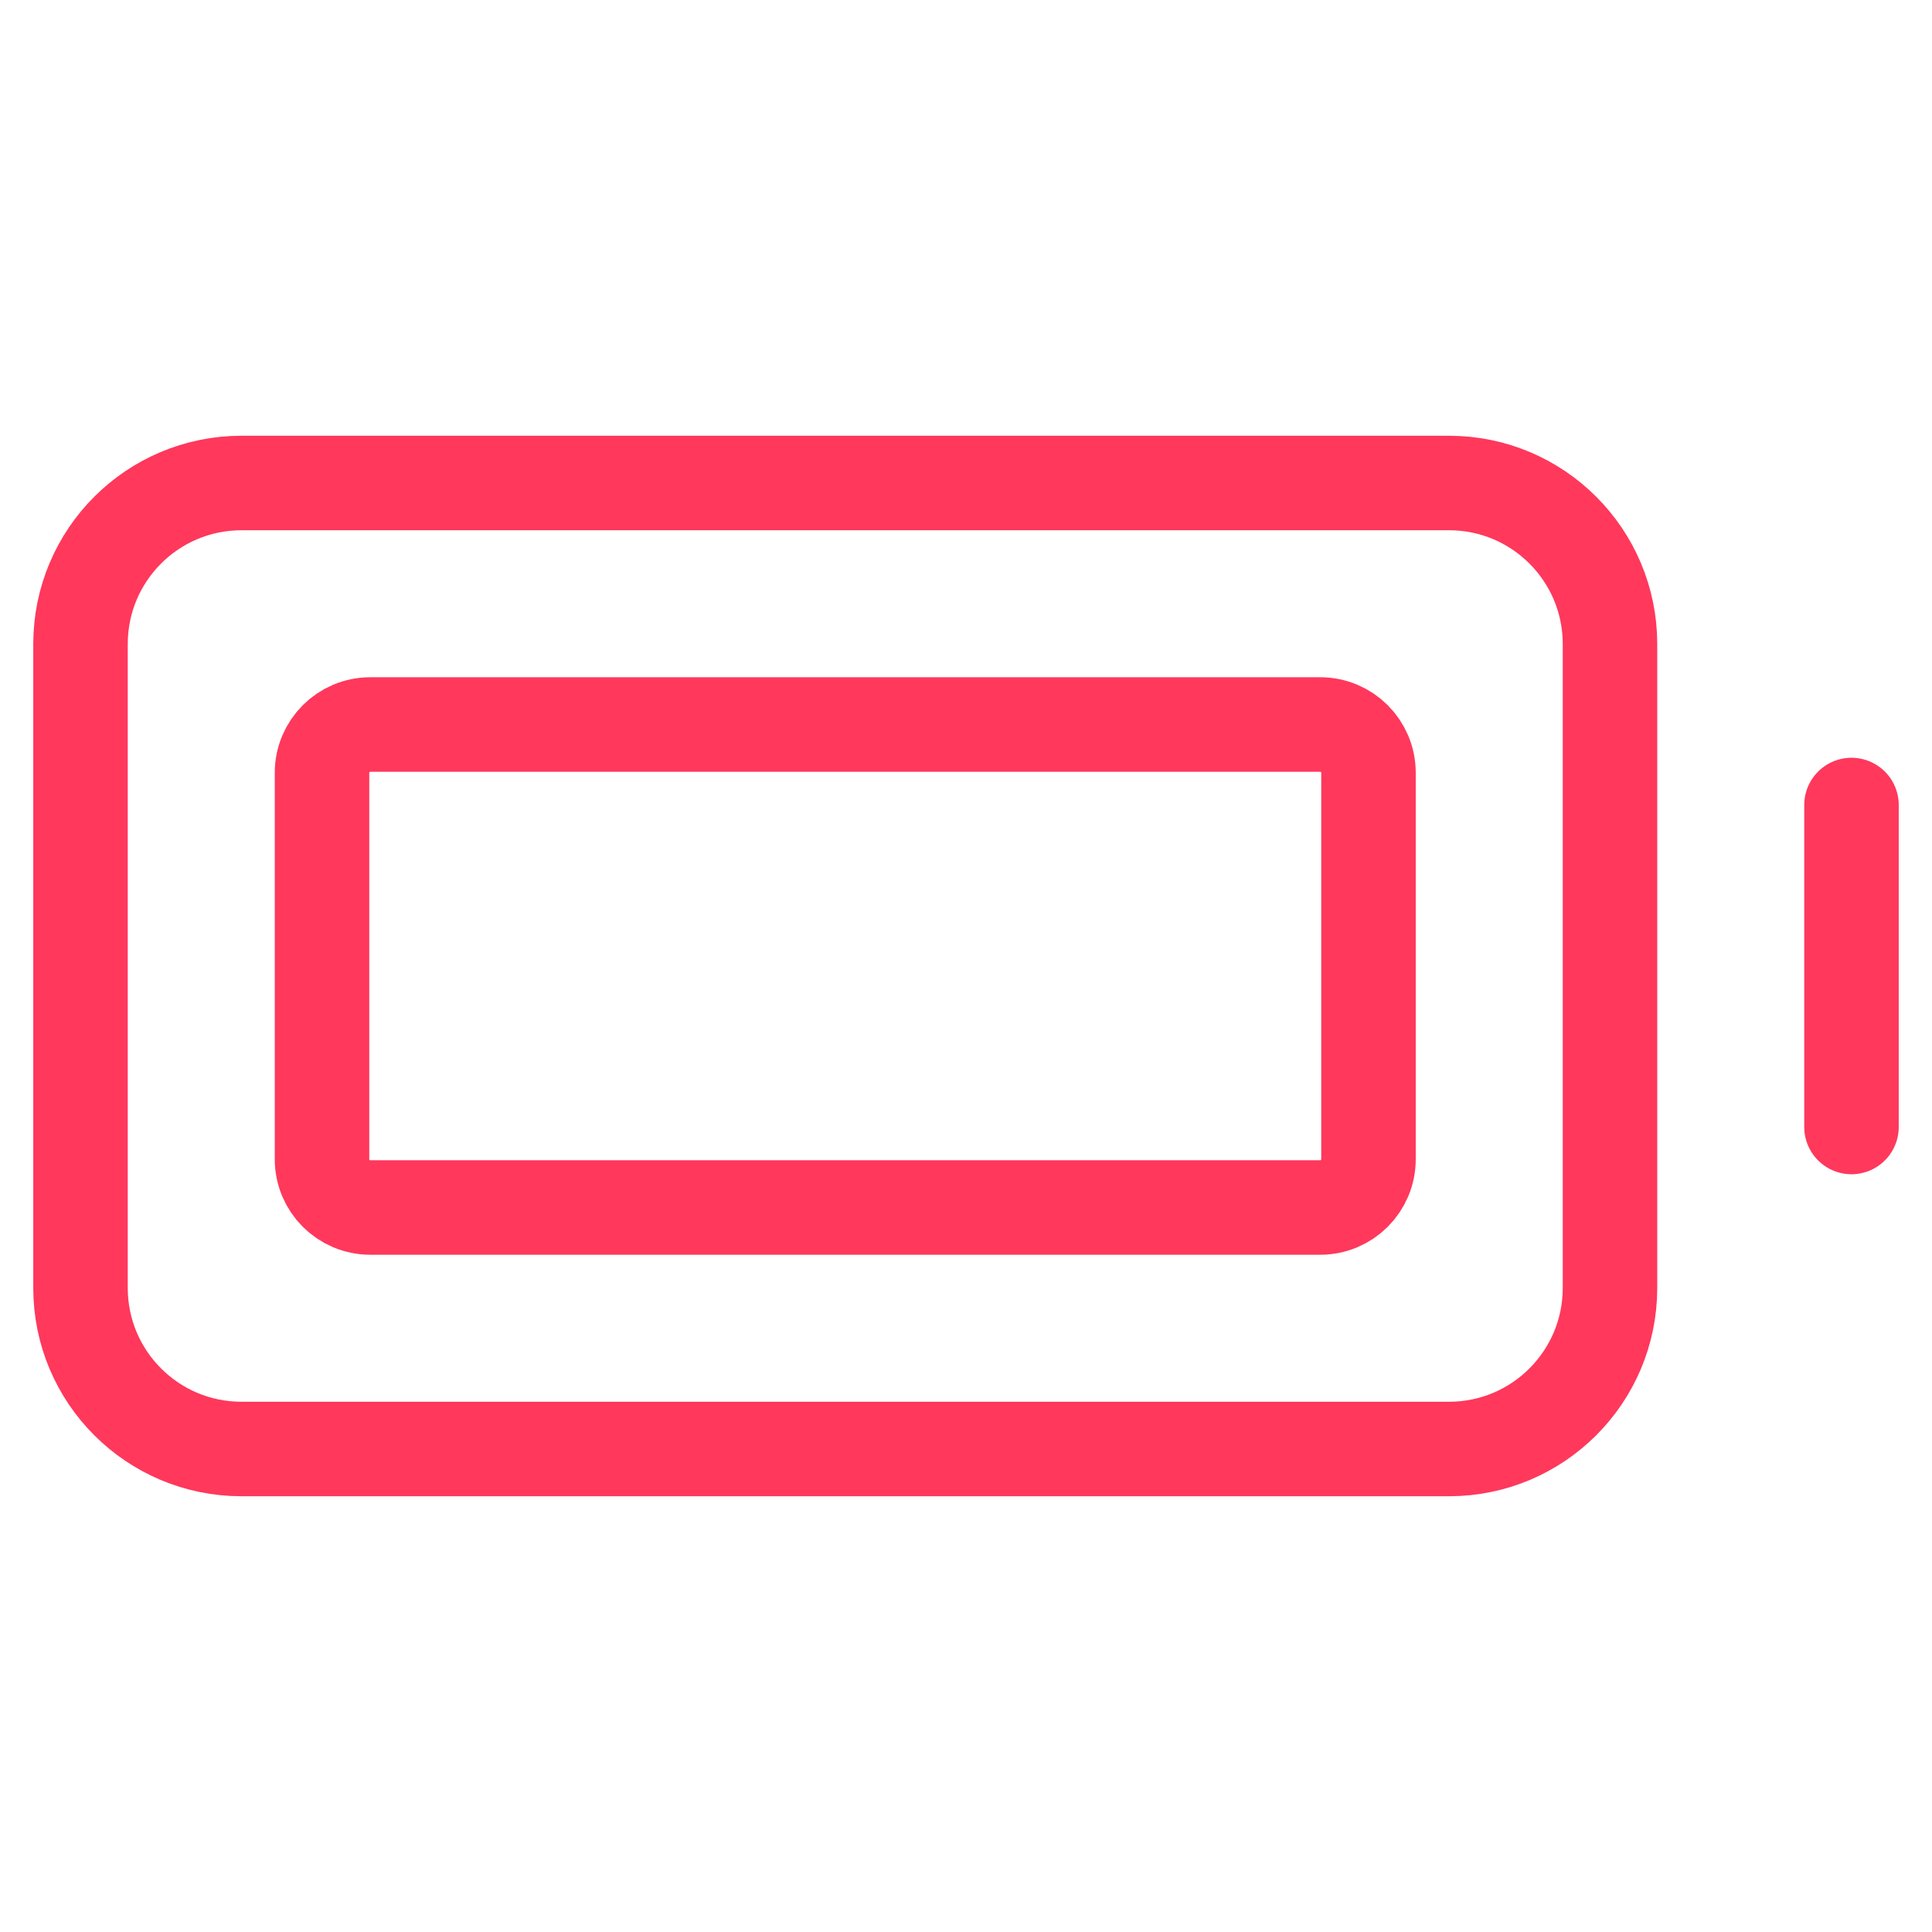
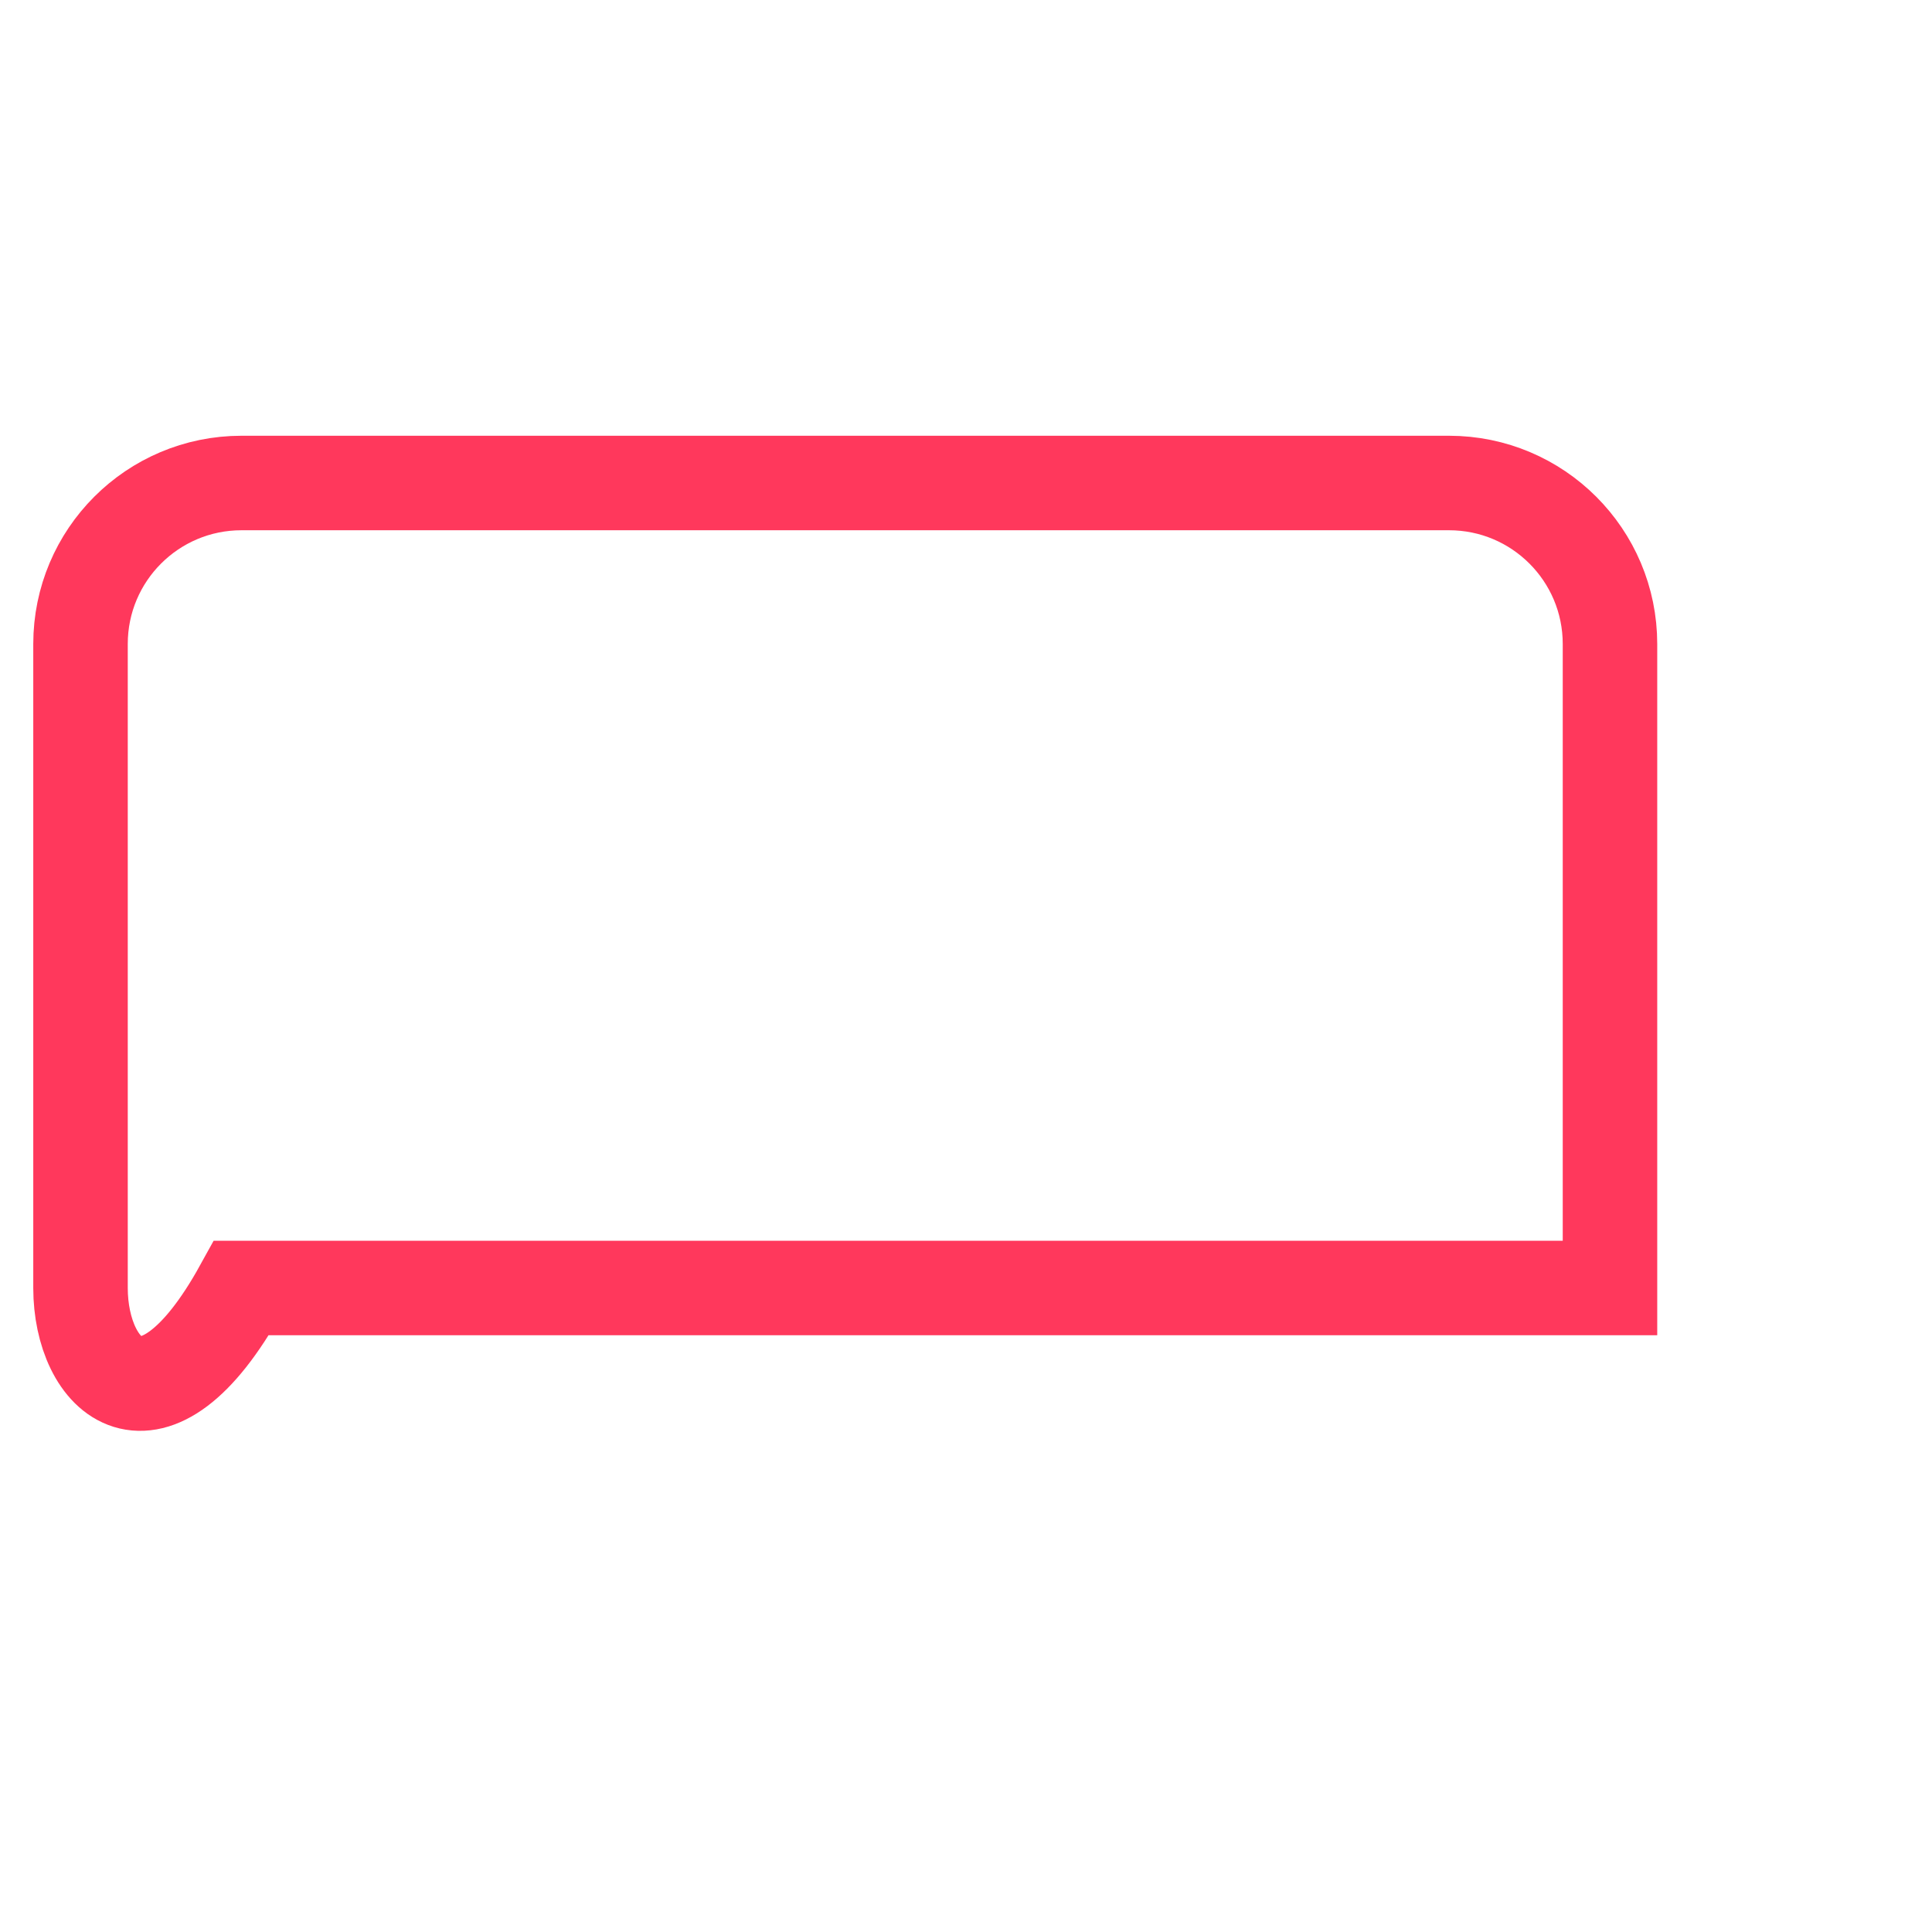
<svg xmlns="http://www.w3.org/2000/svg" width="46" height="46" viewBox="0 0 46 46" fill="none">
-   <path d="M44.083 19.167V26.833" stroke="#FF385C" stroke-width="2.25" stroke-linecap="round" stroke-linejoin="round" />
-   <path d="M1.917 30.667V15.333C1.917 13.216 3.633 11.5 5.75 11.5H34.5C36.617 11.5 38.333 13.216 38.333 15.333V30.667C38.333 32.784 36.617 34.5 34.5 34.5H5.75C3.633 34.5 1.917 32.784 1.917 30.667Z" stroke="#FF385C" stroke-width="2.25" />
-   <path d="M7.667 27.6V18.4C7.667 17.765 8.182 17.25 8.817 17.25H31.433C32.069 17.25 32.583 17.765 32.583 18.4V27.6C32.583 28.235 32.069 28.75 31.433 28.75H8.817C8.182 28.75 7.667 28.235 7.667 27.6Z" stroke="#FF385C" stroke-width="2.25" />
+   <path d="M1.917 30.667V15.333C1.917 13.216 3.633 11.5 5.75 11.5H34.5C36.617 11.5 38.333 13.216 38.333 15.333V30.667H5.75C3.633 34.5 1.917 32.784 1.917 30.667Z" stroke="#FF385C" stroke-width="2.25" />
</svg>